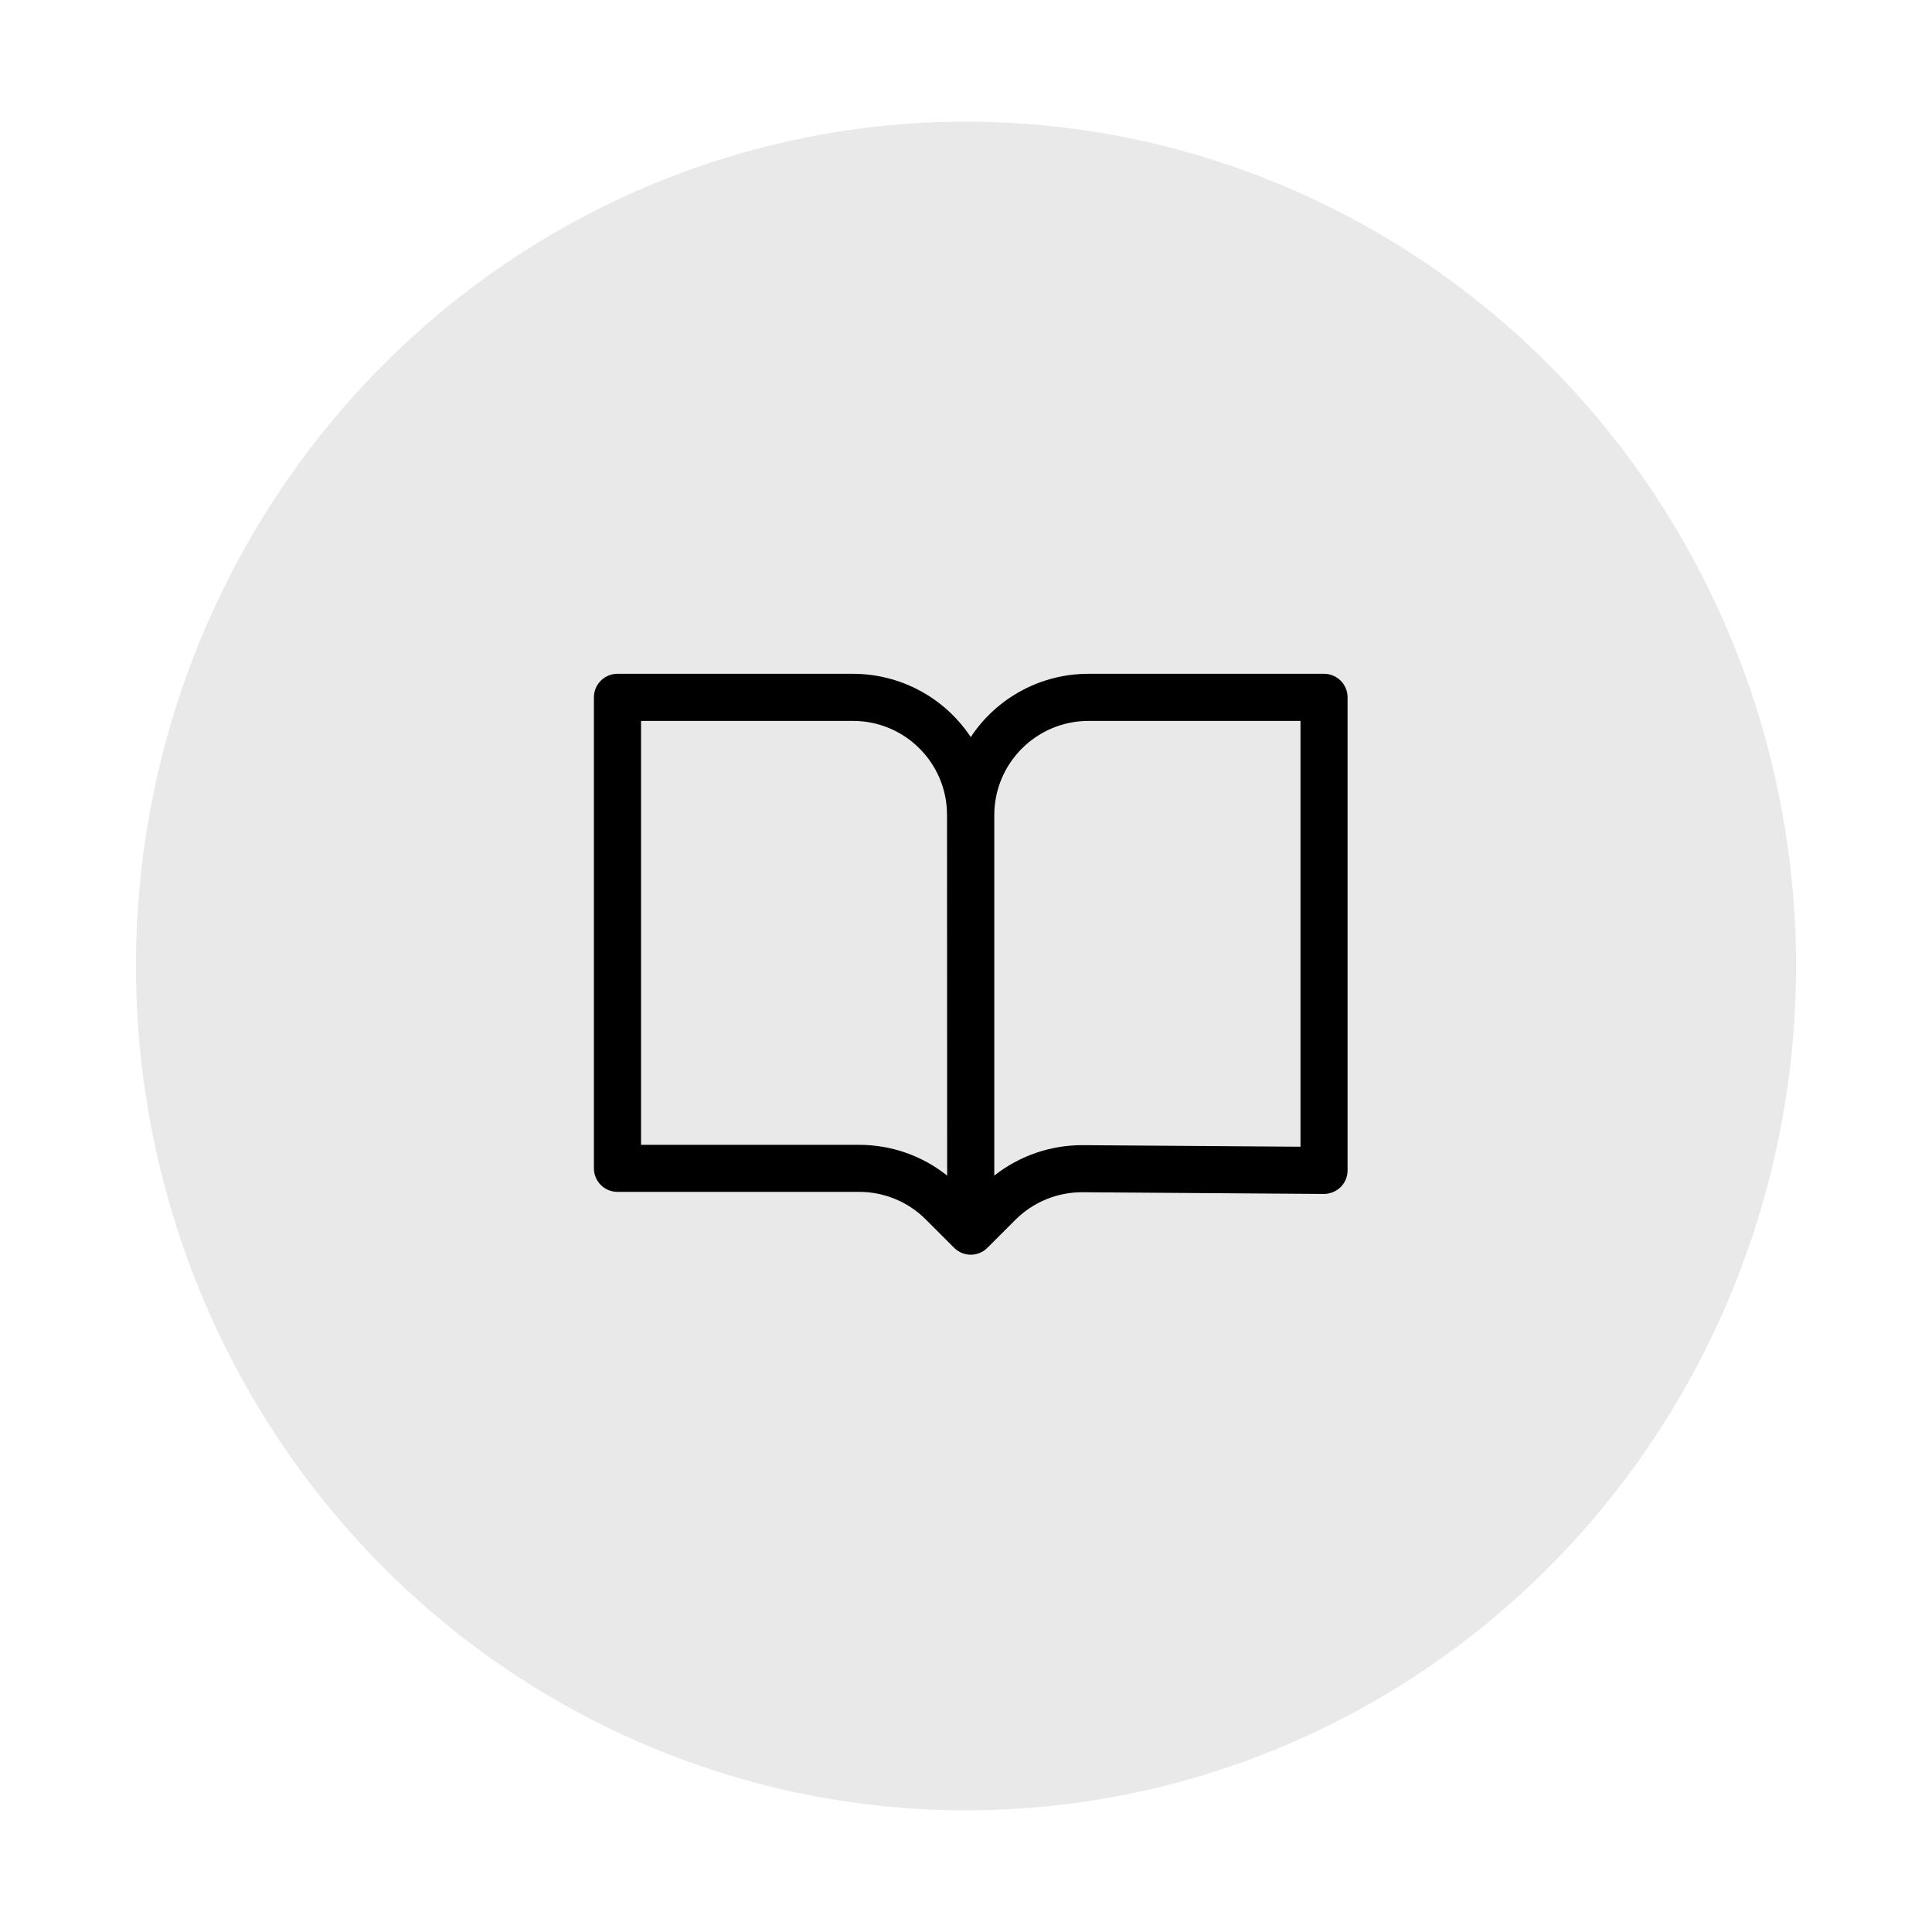
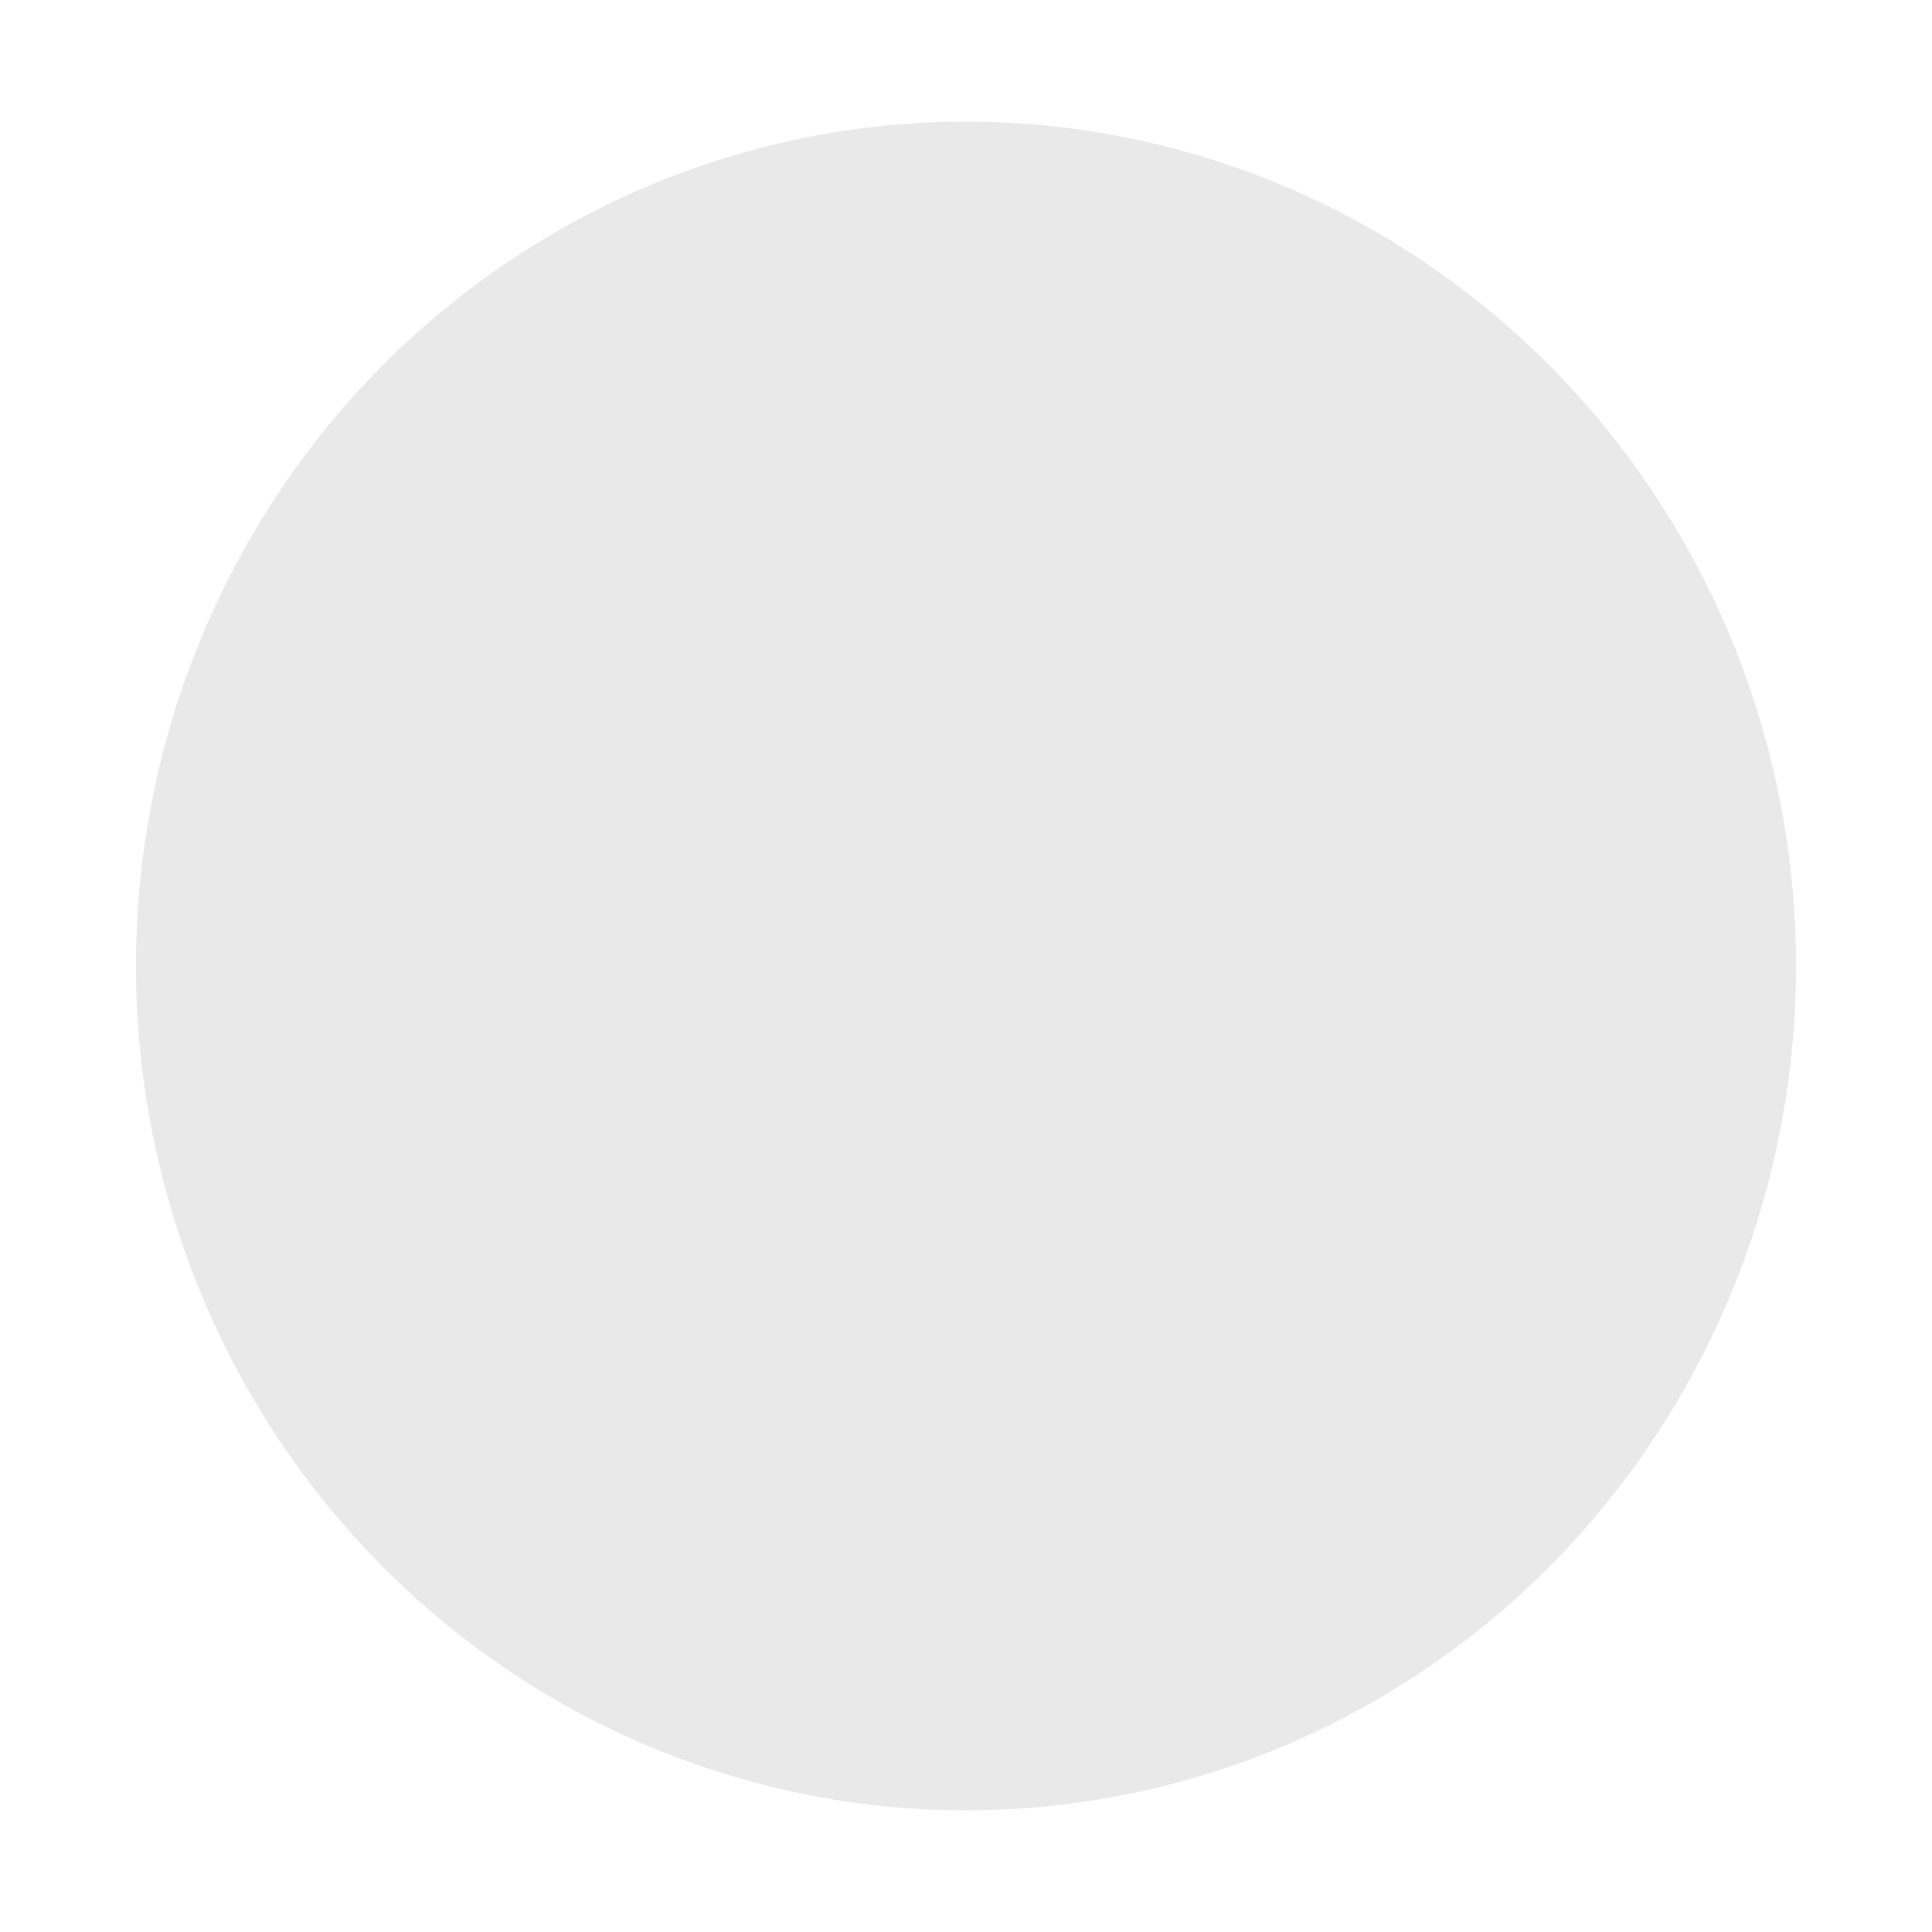
<svg xmlns="http://www.w3.org/2000/svg" id="Layer_1" data-name="Layer 1" viewBox="0 0 1000 1000">
  <defs>
    <style>
      .cls-1 {
        fill: none;
      }

      .cls-2 {
        fill-rule: evenodd;
      }

      .cls-3 {
        fill: #e9e9e9;
      }
    </style>
  </defs>
  <g id="Group_114" data-name="Group 114">
    <ellipse id="Ellipse_4" data-name="Ellipse 4" class="cls-3" cx="500" cy="500" rx="429.63" ry="437.03" />
    <g id="Group_113" data-name="Group 113">
-       <path id="Path_12" data-name="Path 12" class="cls-2" d="M307.41,360.95c0-6.73,5.44-12.18,12.16-12.19,0,0,.02,0,.03,0h121.82c24.55-.02,47.48,12.28,61.04,32.76,13.51-20.47,36.42-32.78,60.95-32.76h121.9c6.73,0,12.18,5.44,12.19,12.16v244.89c0,3.23-1.29,6.33-3.57,8.61-2.32,2.27-5.44,3.56-8.7,3.57l-124.83-.89c-13.07-.09-25.62,5.06-34.86,14.3l-14.46,14.46c-4.74,4.76-12.44,4.77-17.2.03,0,0-.02-.02-.03-.03l-14.62-14.62c-9.15-9.19-21.59-14.34-34.56-14.33h-125.07c-6.72,0-12.18-5.43-12.19-12.15v-243.81ZM490.18,421.82c0-26.89-21.8-48.68-48.68-48.68-.02,0-.05,0-.07,0h-109.63v219.42h112.87c16.56-.01,32.63,5.6,45.58,15.93l-.07-186.67ZM514.64,608.49v-186.59c.02-26.92,21.85-48.74,48.77-48.76h109.72v220.4l-112.59-.81c-16.64-.09-32.82,5.46-45.9,15.76Z" />
      <path id="Path_13" data-name="Path 13" class="cls-1" d="M307.41,300h390.09v390.09h-390.09v-390.09Z" />
    </g>
  </g>
</svg>